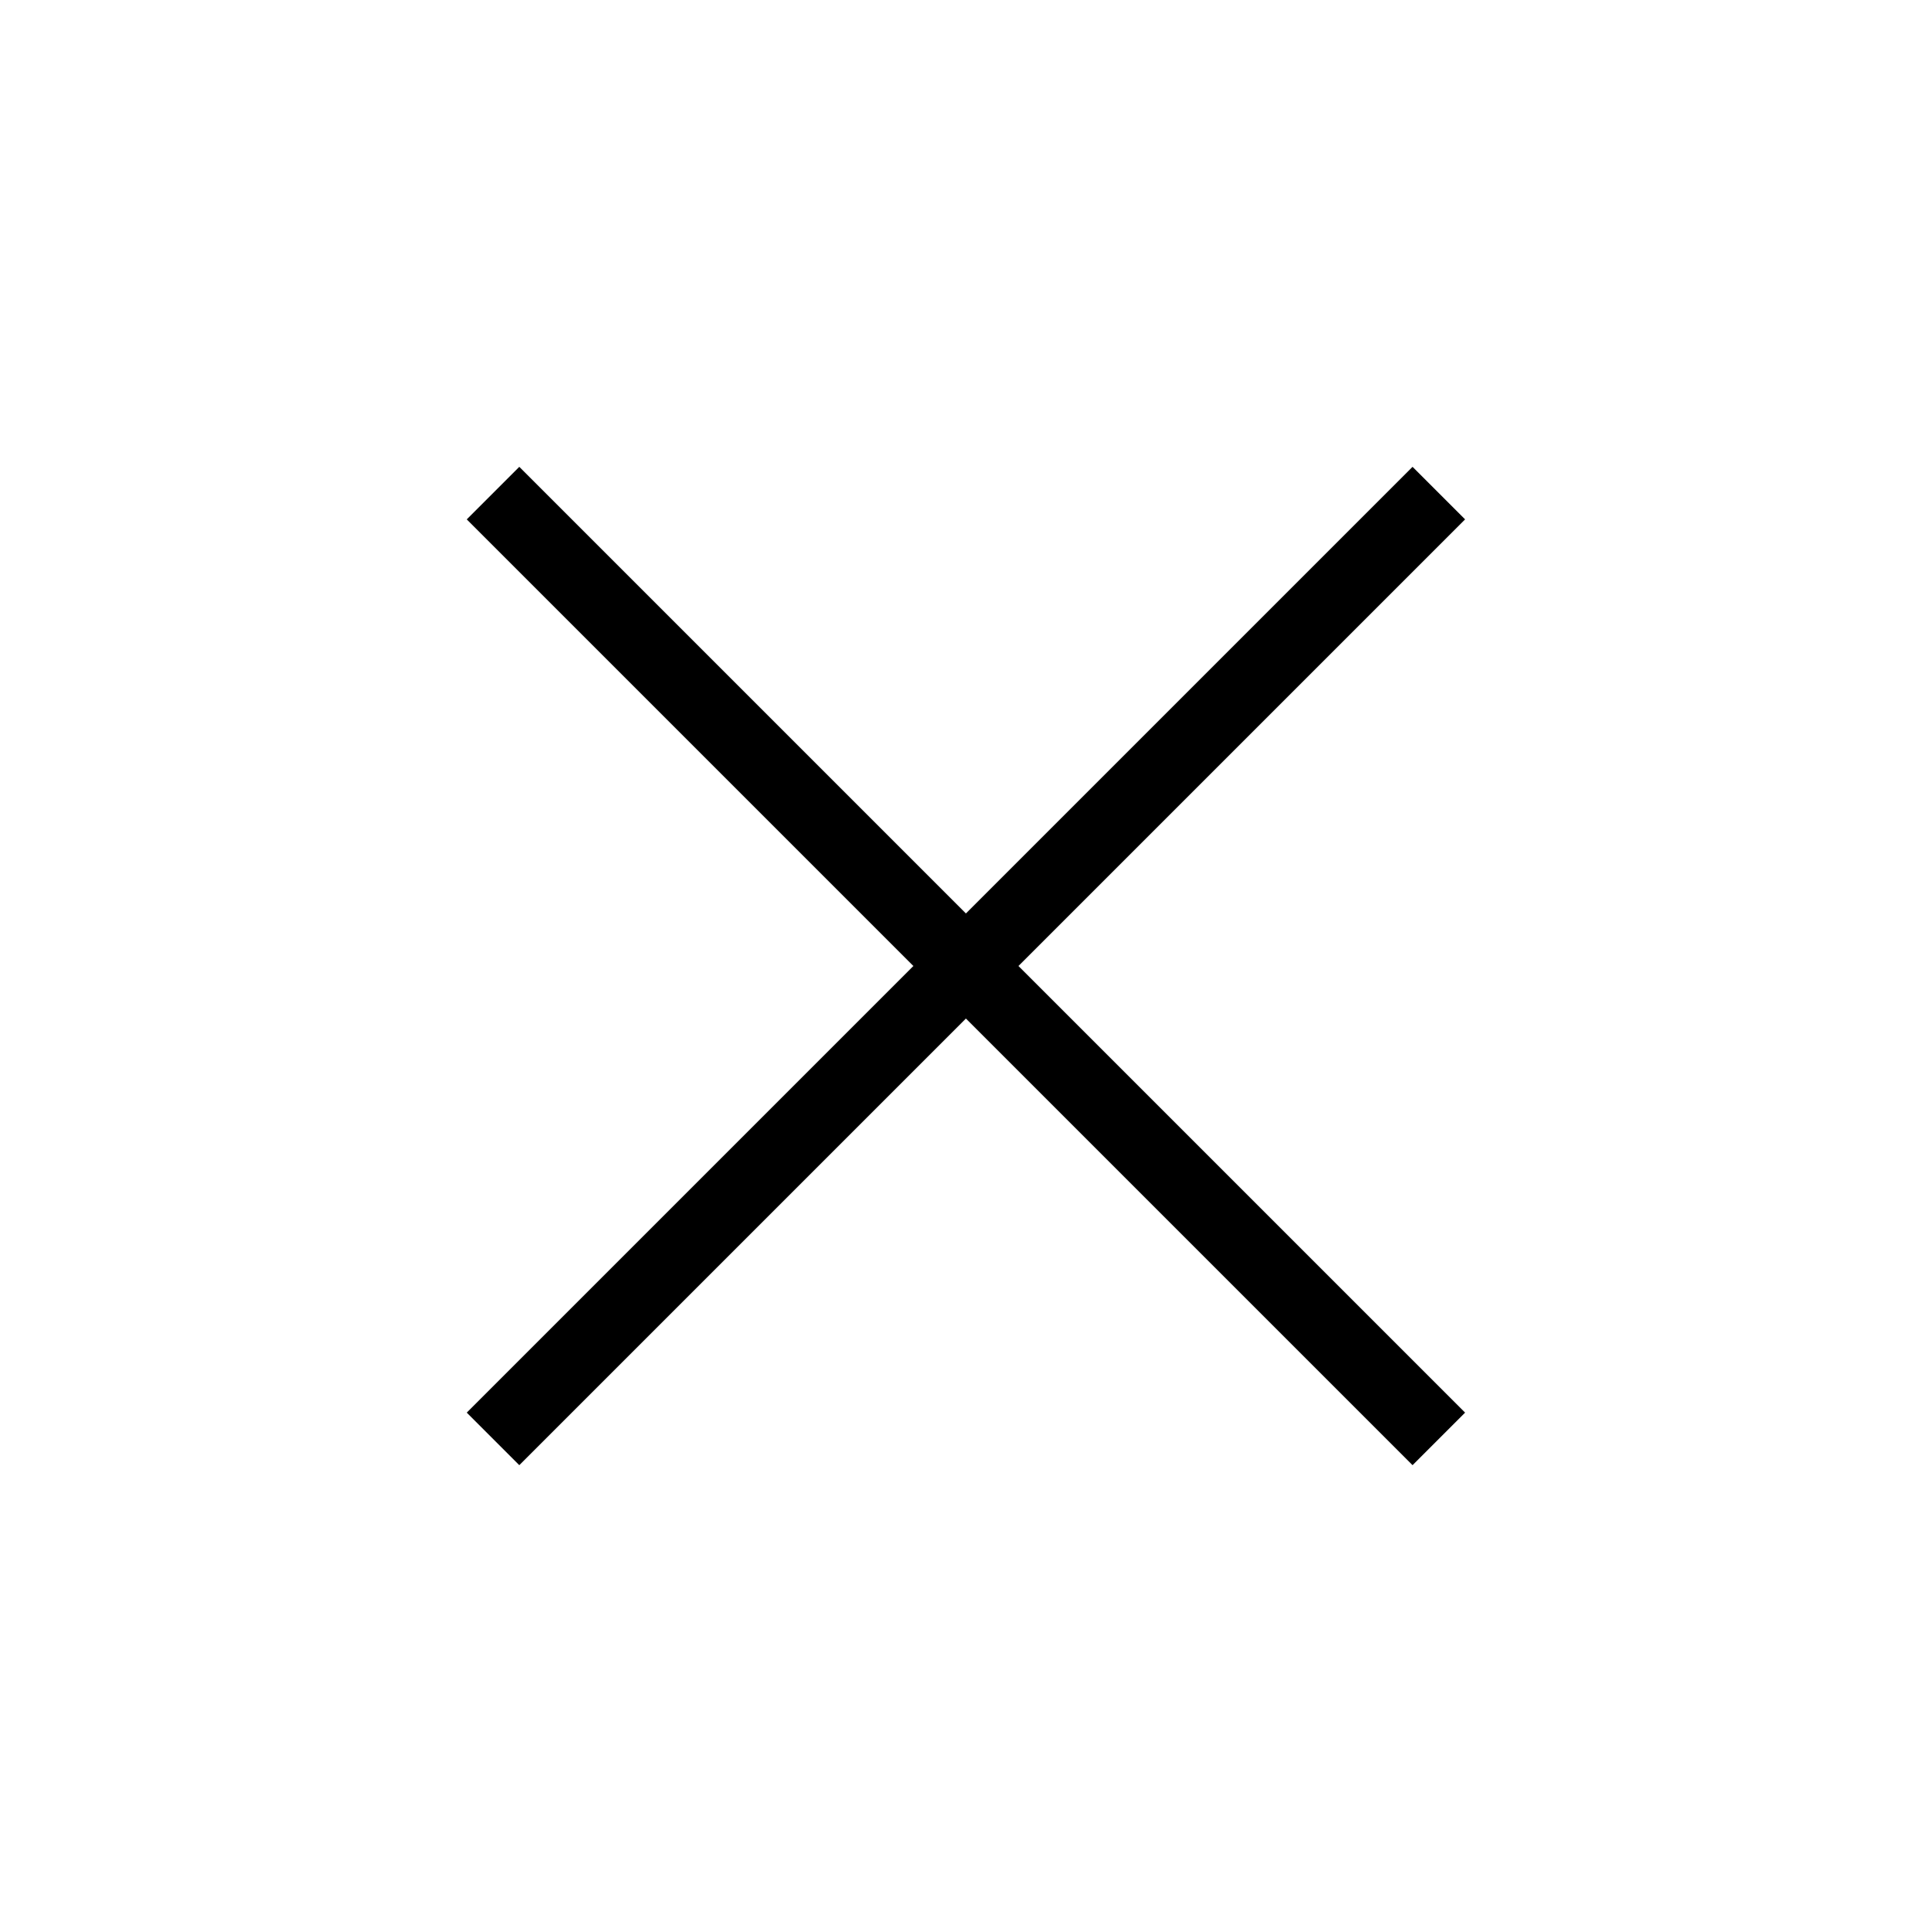
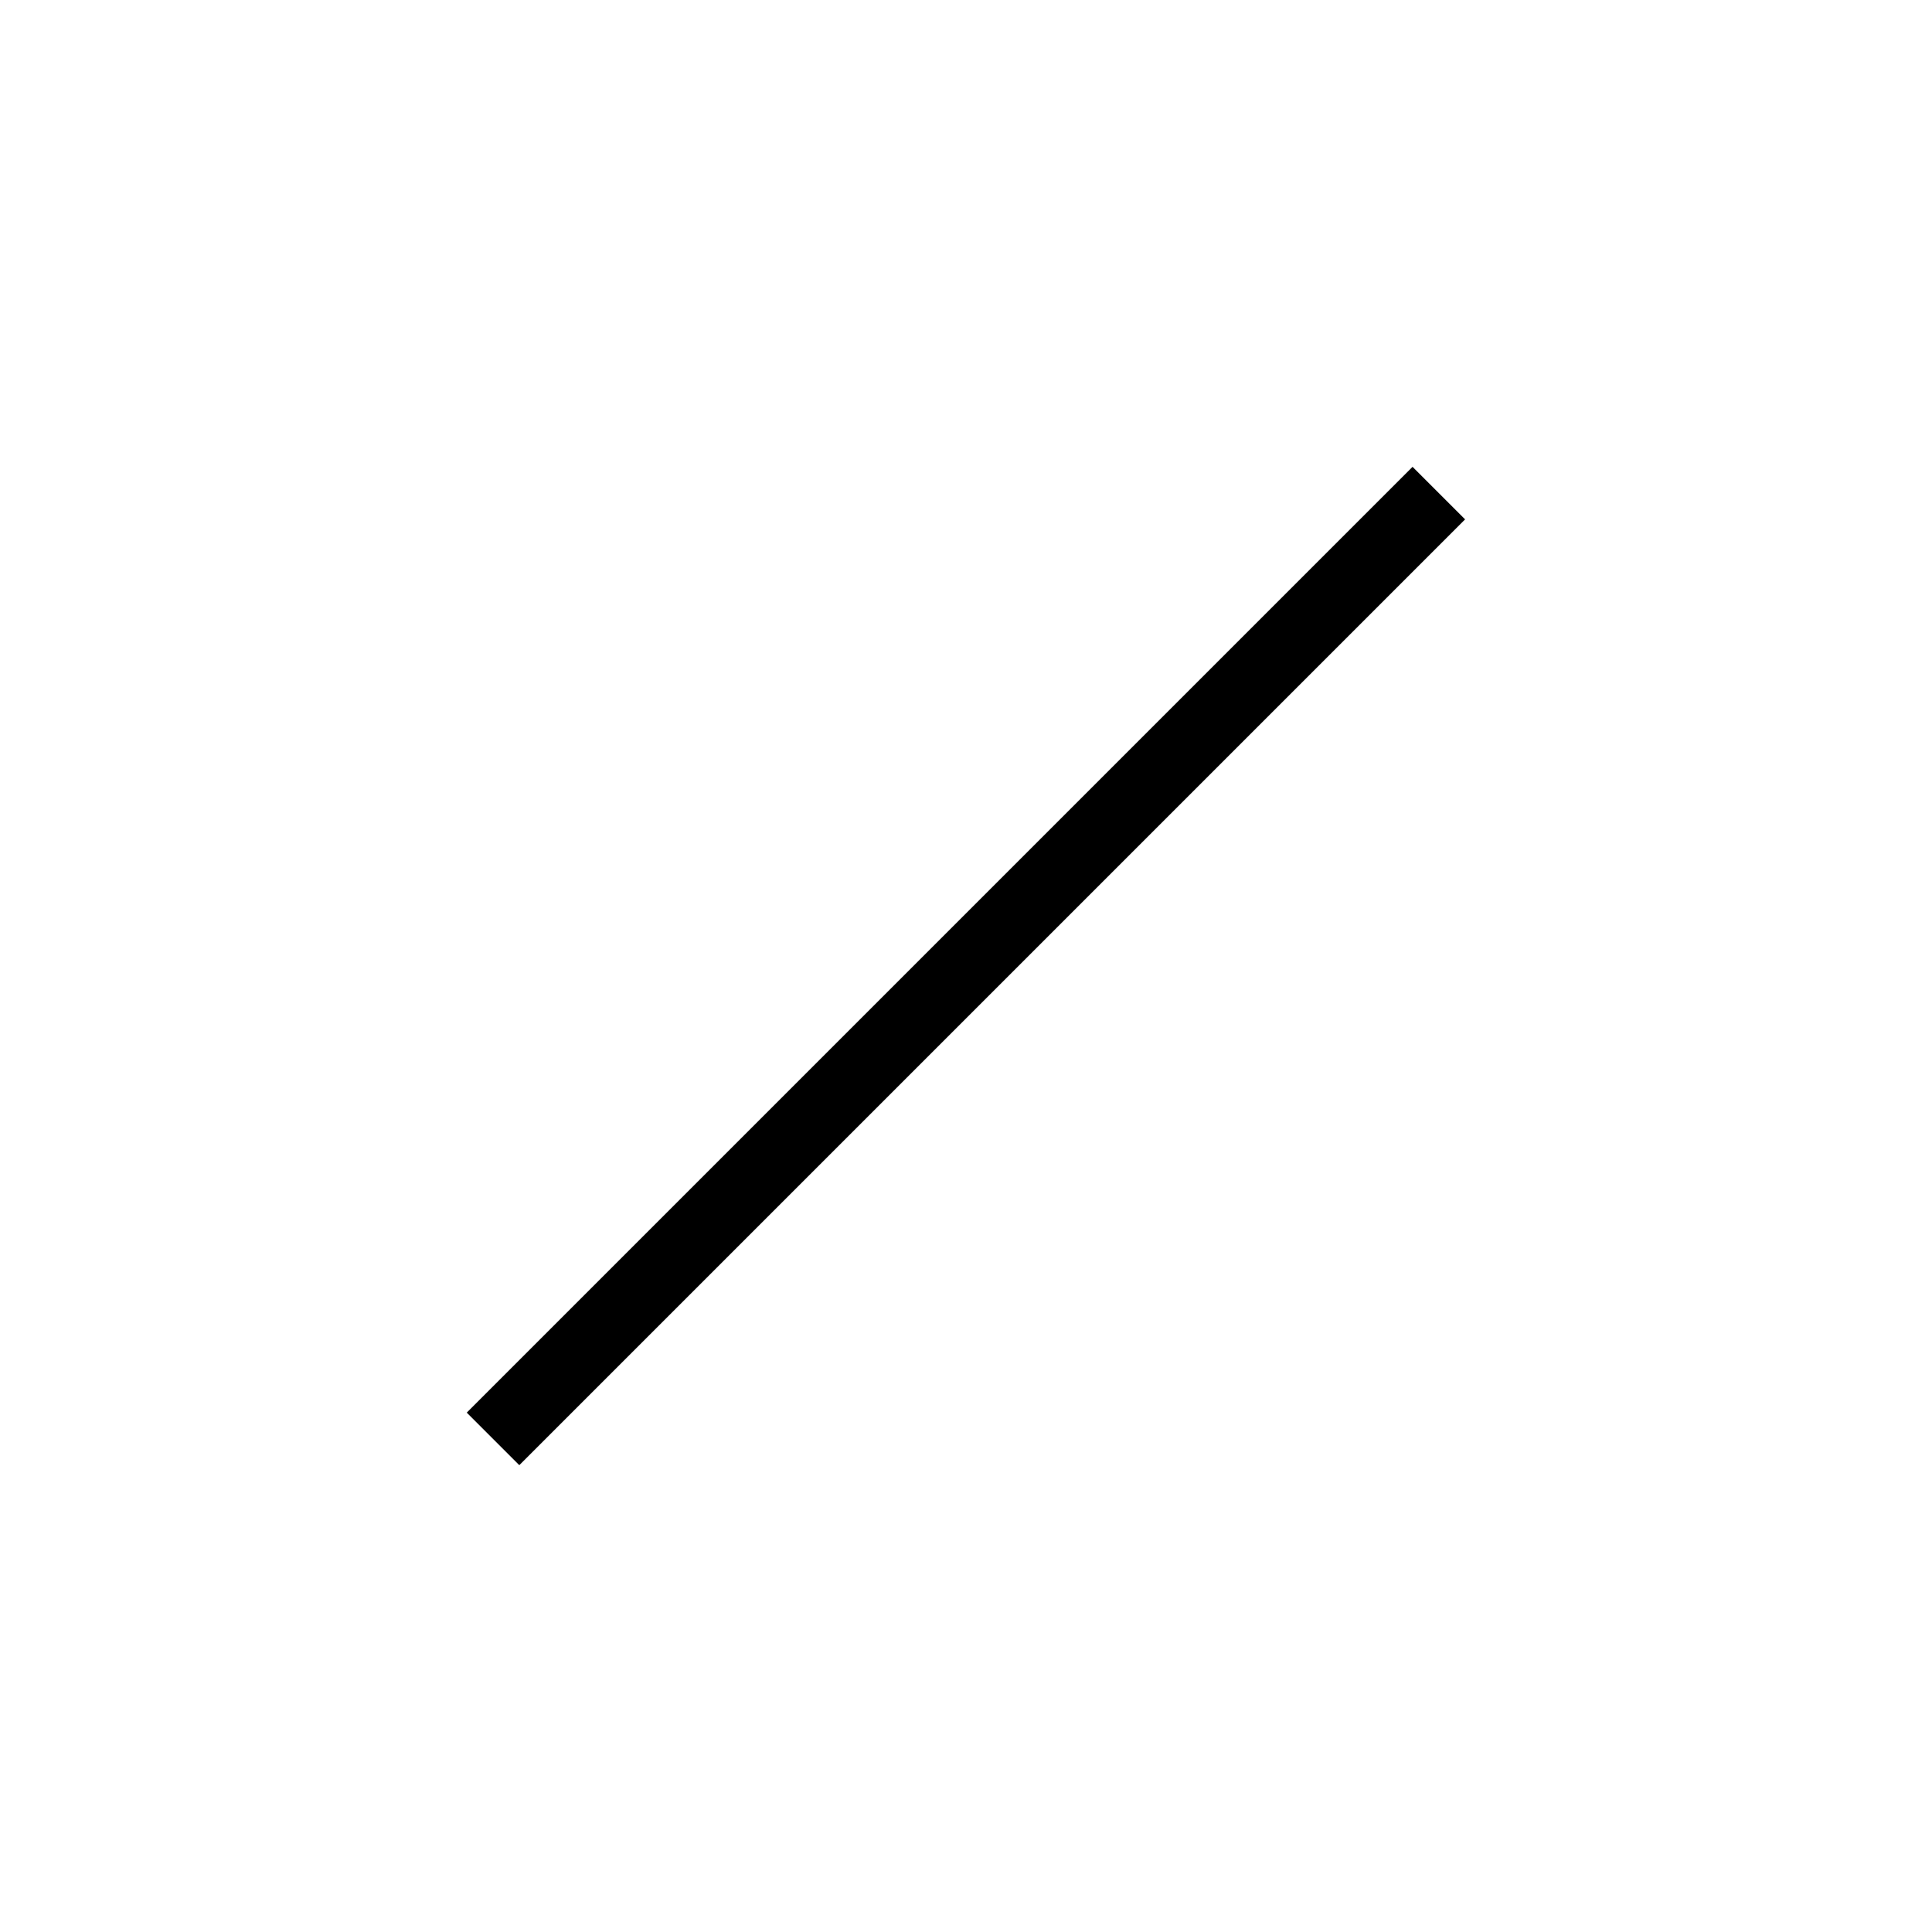
<svg xmlns="http://www.w3.org/2000/svg" width="26" height="26" viewBox="0 0 26 26" fill="none">
  <path d="M19.363 6.636L6.635 19.364" stroke="black" />
-   <path d="M19.363 19.364L6.635 6.636" stroke="black" />
</svg>